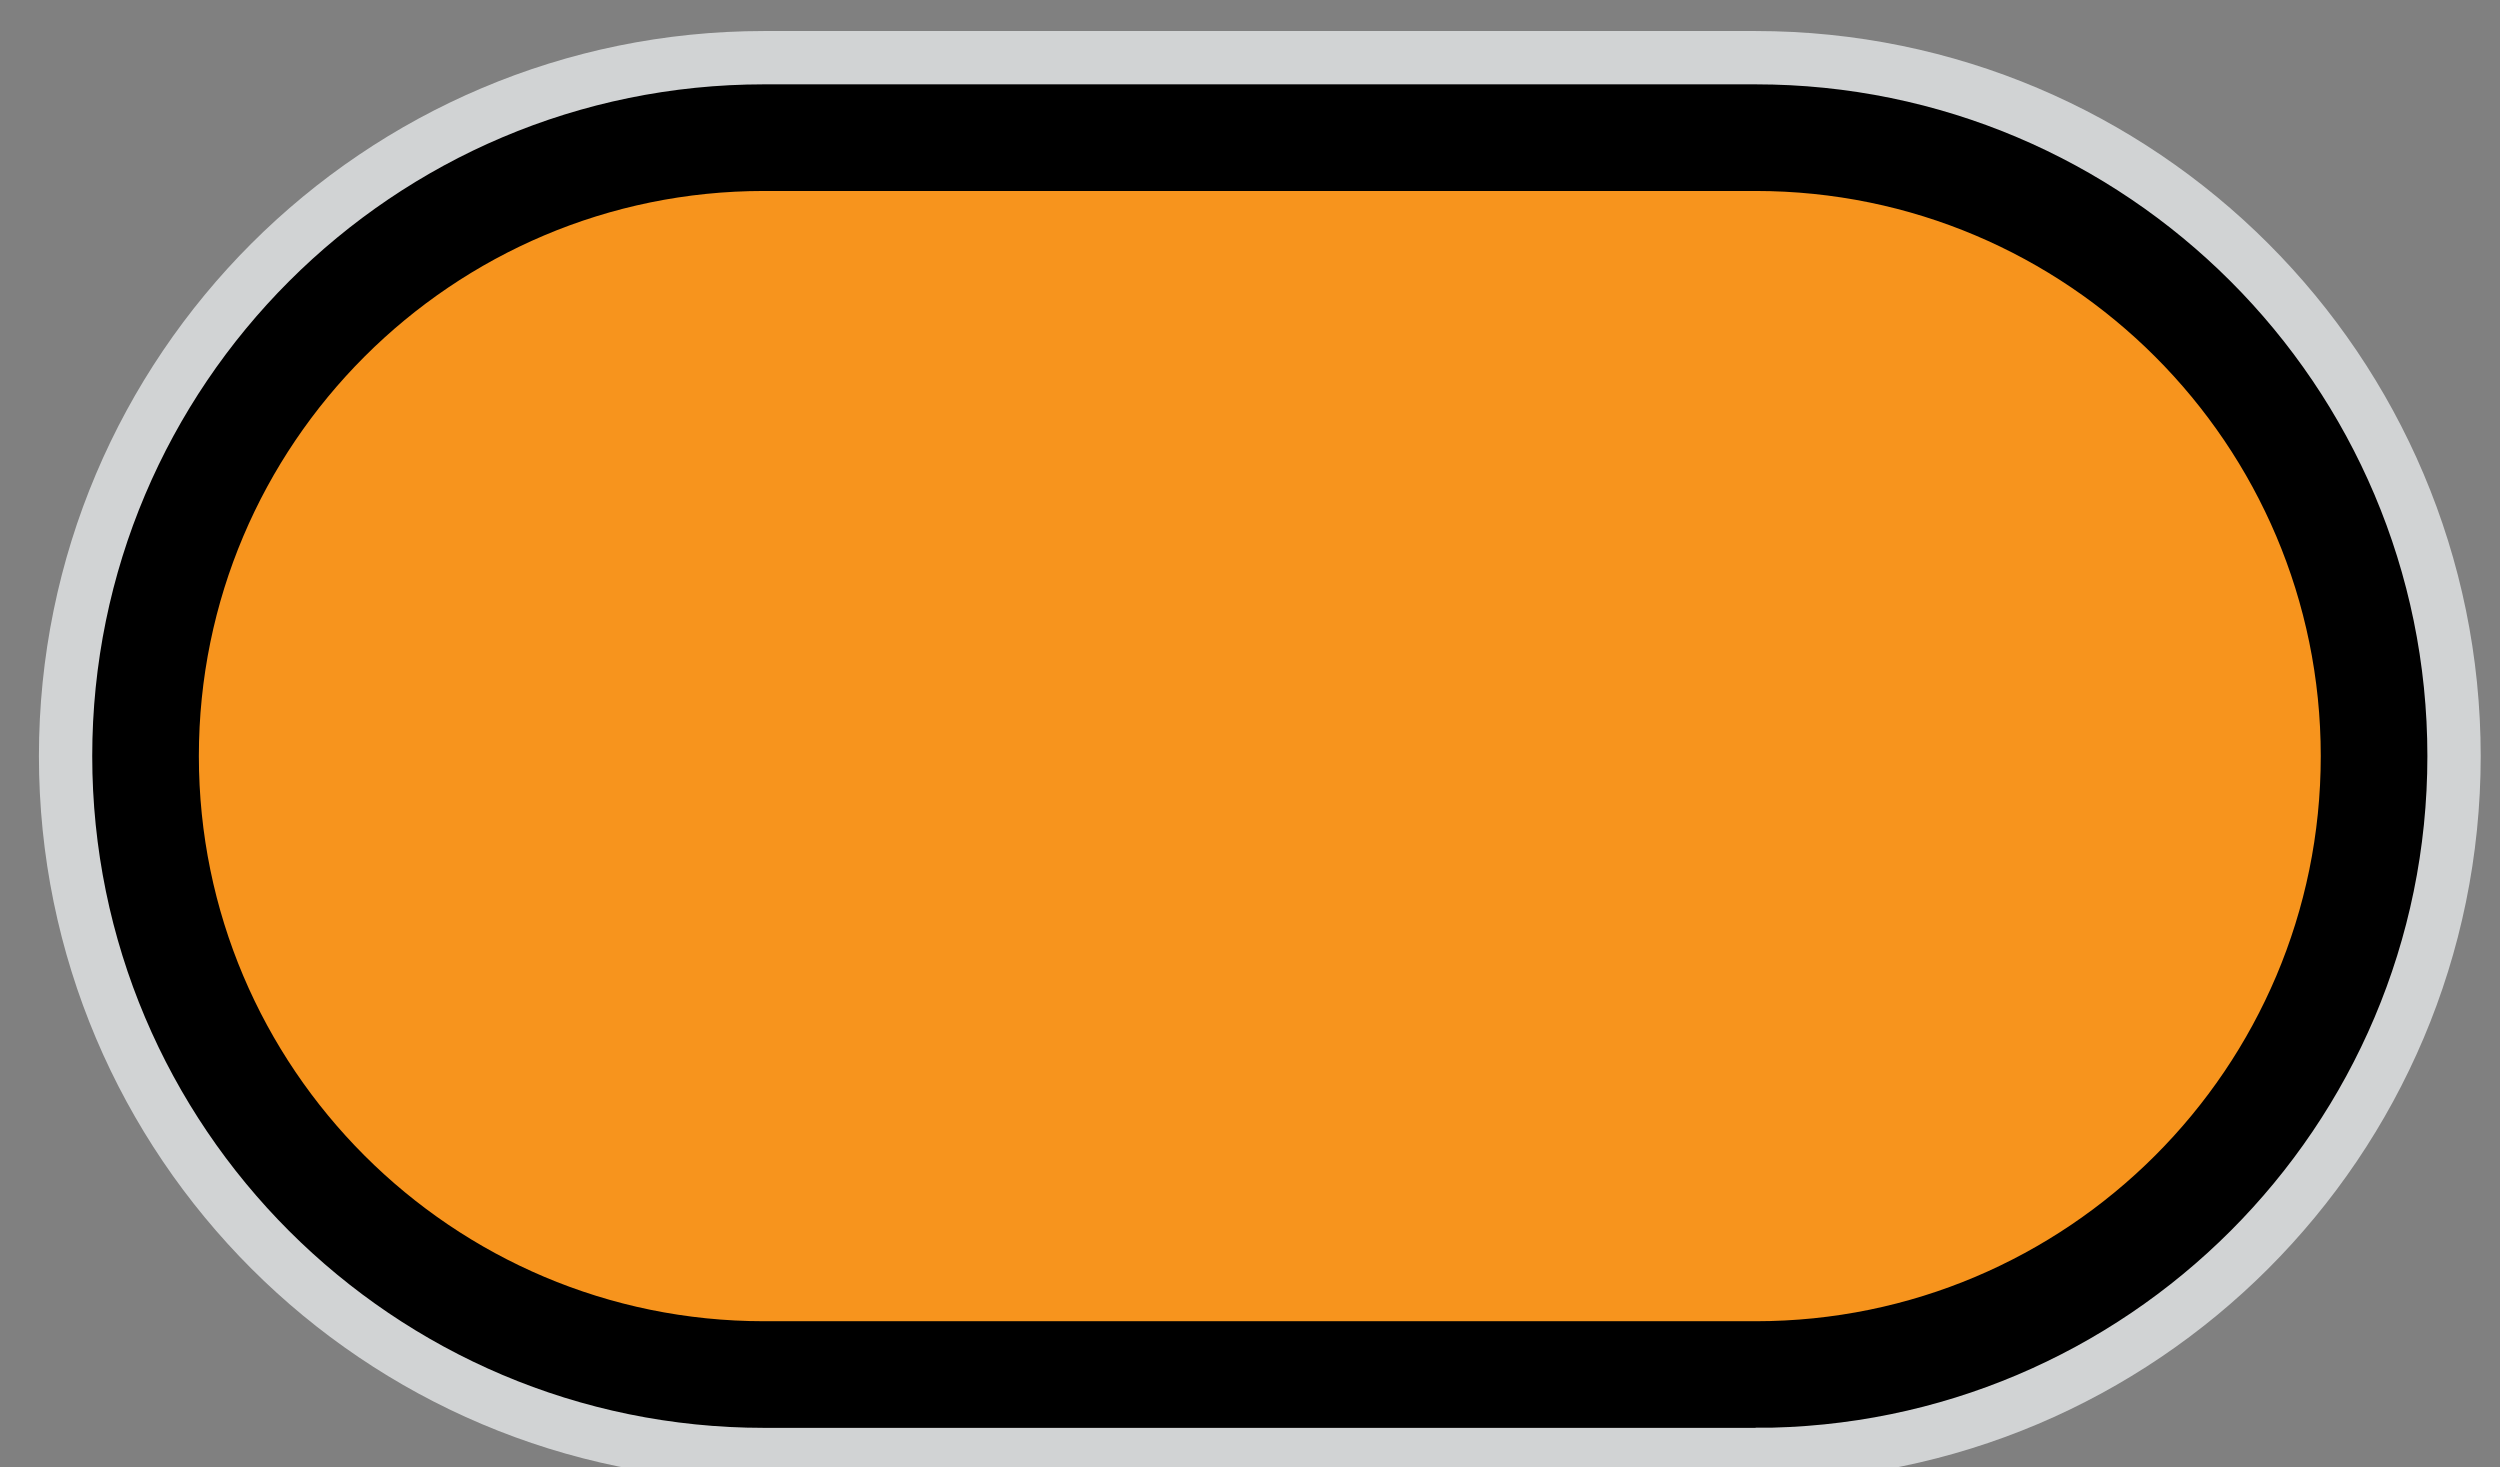
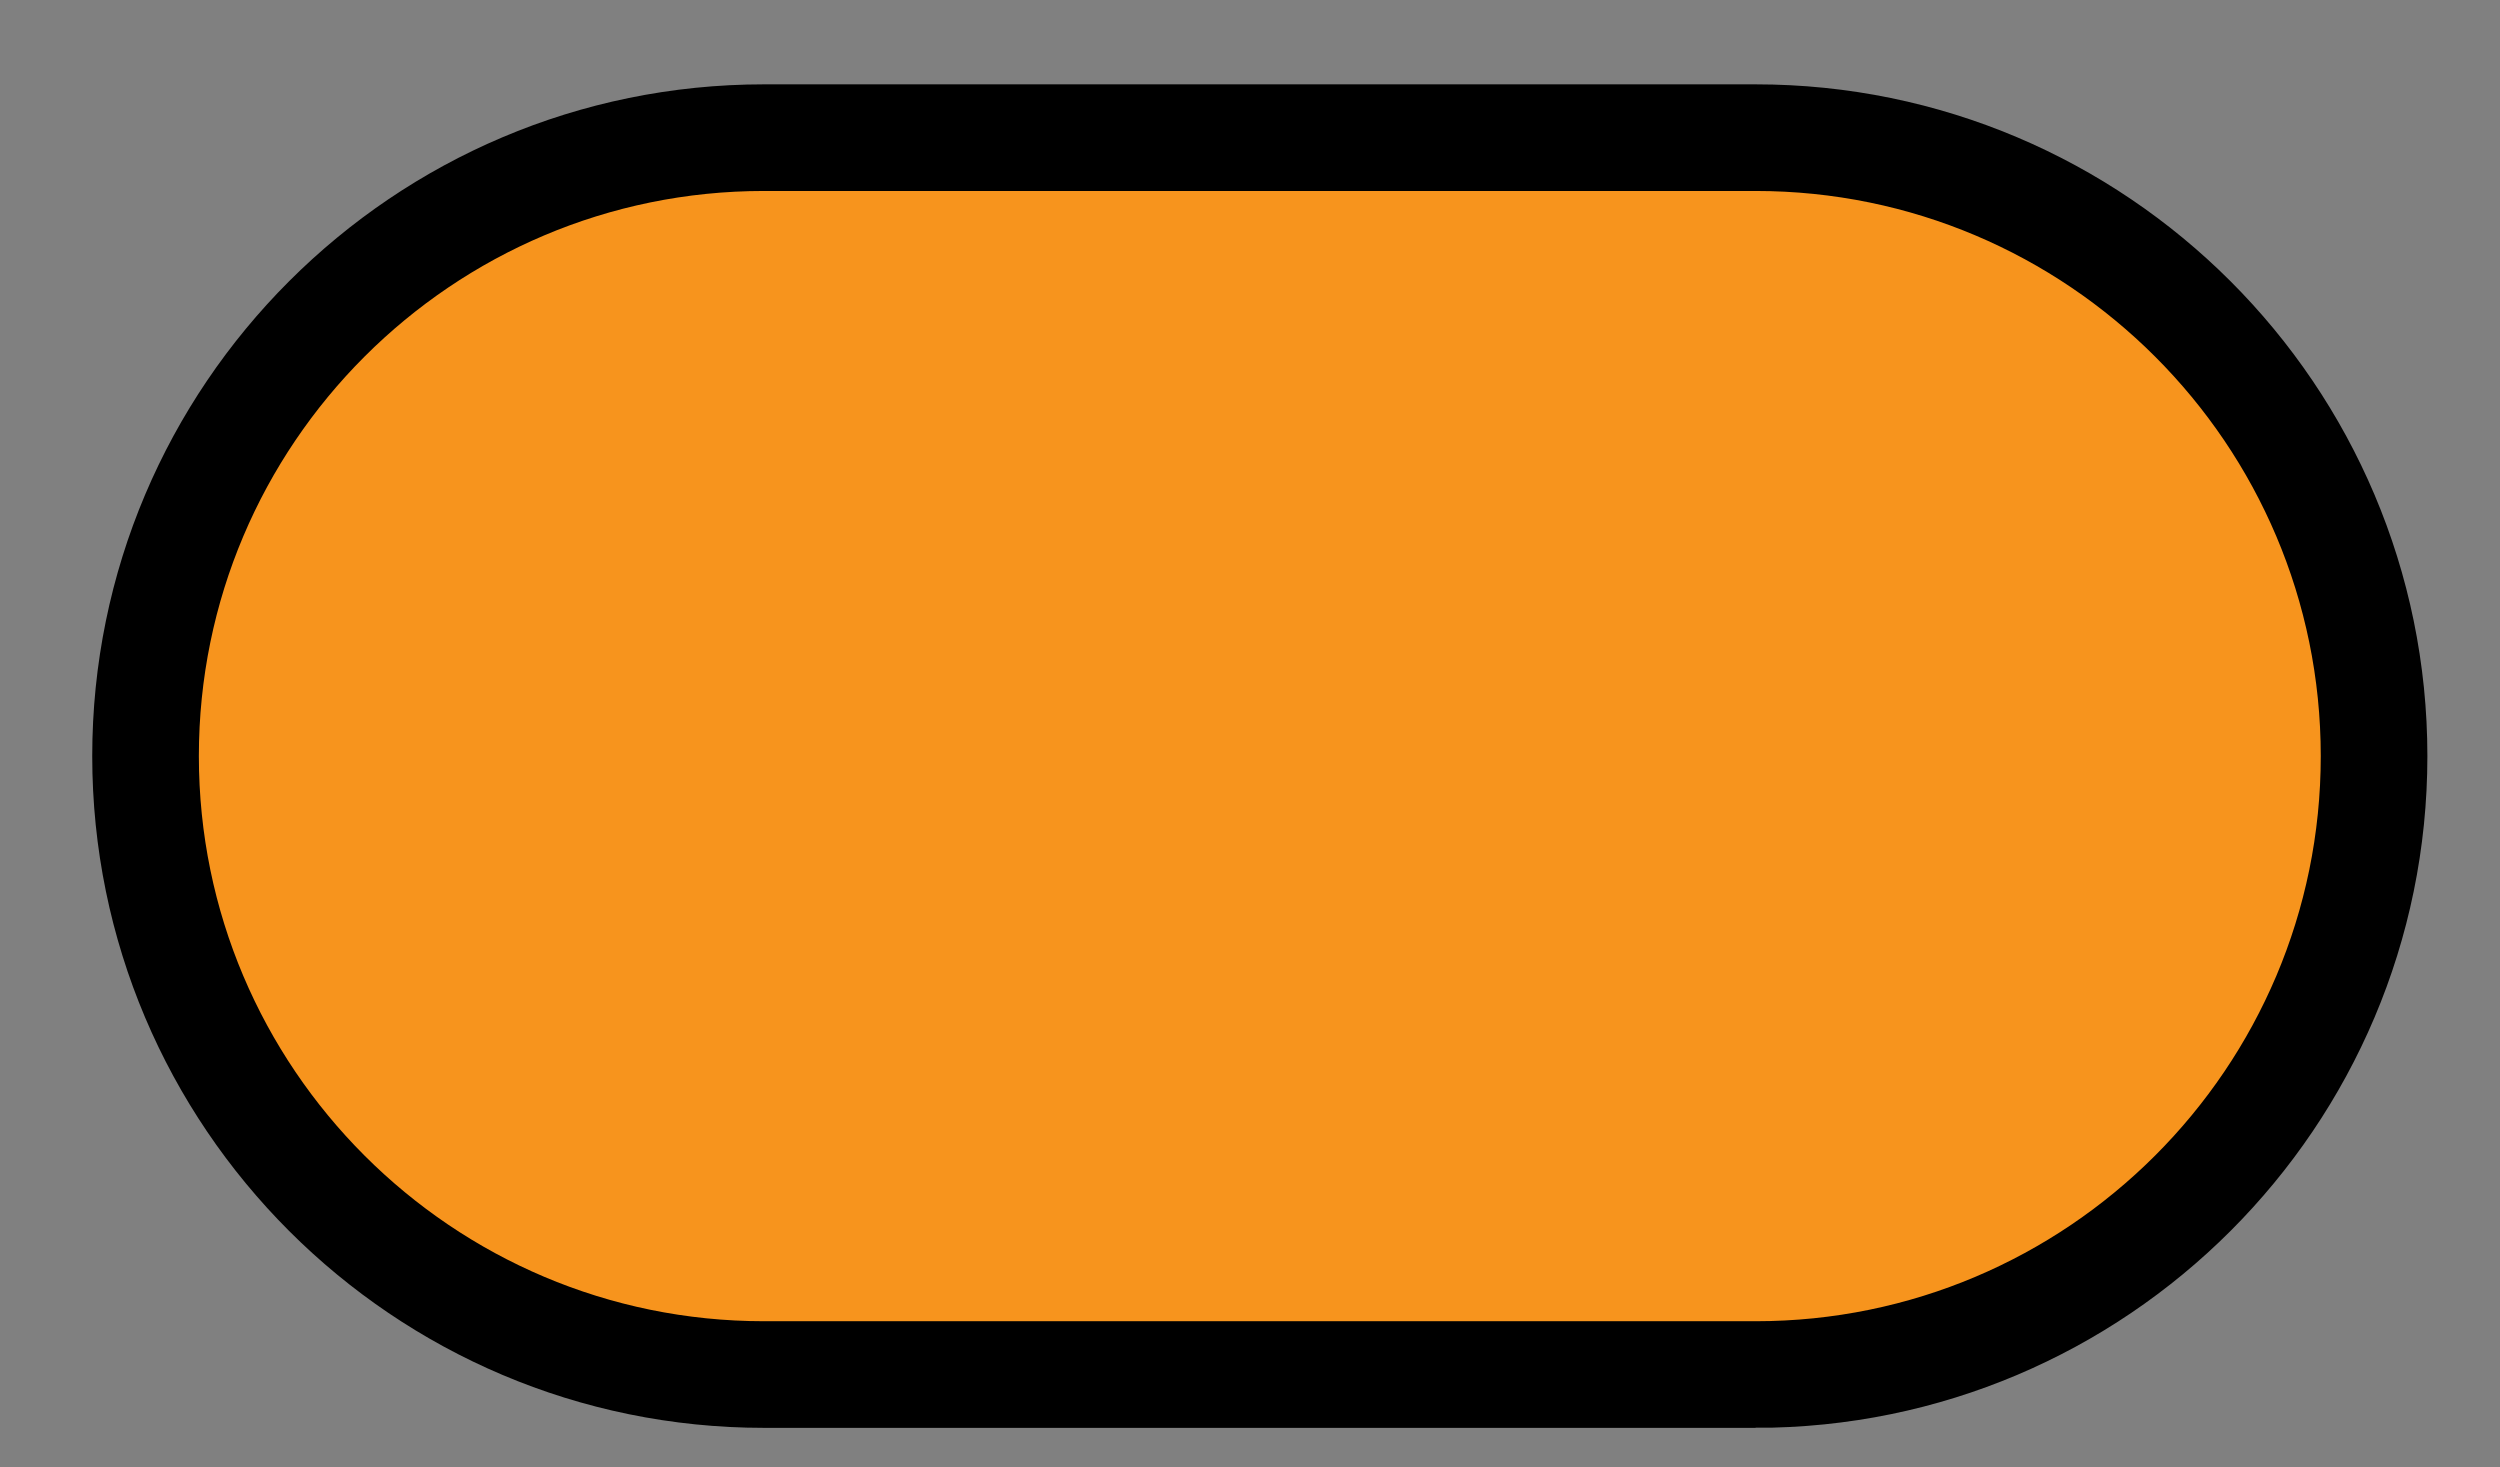
<svg xmlns="http://www.w3.org/2000/svg" id="Layer_2" width="23.446" height="13.758" viewBox="0 0 23.446 13.758">
  <rect x="0" y="0" width="23.446" height="13.758" fill="#808080" stroke="none" />
  <defs>
    <style>.cls-1{fill:#f7941d;}.cls-1,.cls-2,.cls-3{stroke:#000;}.cls-4{fill:#fff;stroke:#d1d3d4;stroke-width:2px;}.cls-2{fill:#a7a9ac;}.cls-3{fill:none;}</style>
  </defs>
  <path class="cls-3" d="M56.865-199.109c18.2,0,50.6,1.7,61.8,3,6.2.8,8.8,5.8,8.8,12.2l-1.9,189.1c-.8,10.8-6,16.5-21.5,18.2s-38.2,2-49,2-33.5-.2-49-2S-14.635,15.891-15.435,5.191l-1.8-189c0-6.5,2.5-11.5,8.8-12.2,11.2-1.3,43.5-3,61.8-3h3.5v-.1Z" />
-   <path class="cls-2" d="M16.465,12.891c3.2,0,5.8-2.6,5.8-5.8s-2.6-5.8-5.8-5.8H7.165C3.965,1.291,1.365,3.891,1.365,7.091s2.6,5.8,5.8,5.8c0,0,9.3,0,9.3,0Z" />
-   <path class="cls-4" d="M16.465,12.891c3.2,0,5.8-2.6,5.8-5.8s-2.6-5.8-5.8-5.8H7.165C3.965,1.291,1.365,3.891,1.365,7.091s2.6,5.8,5.8,5.8c0,0,9.3,0,9.3,0Z" />
  <path class="cls-1" d="M16.465,12.891c3.2,0,5.8-2.6,5.8-5.8s-2.6-5.8-5.8-5.8H7.165C3.965,1.291,1.365,3.891,1.365,7.091s2.6,5.8,5.8,5.8c0,0,9.3,0,9.3,0Z" />
</svg>